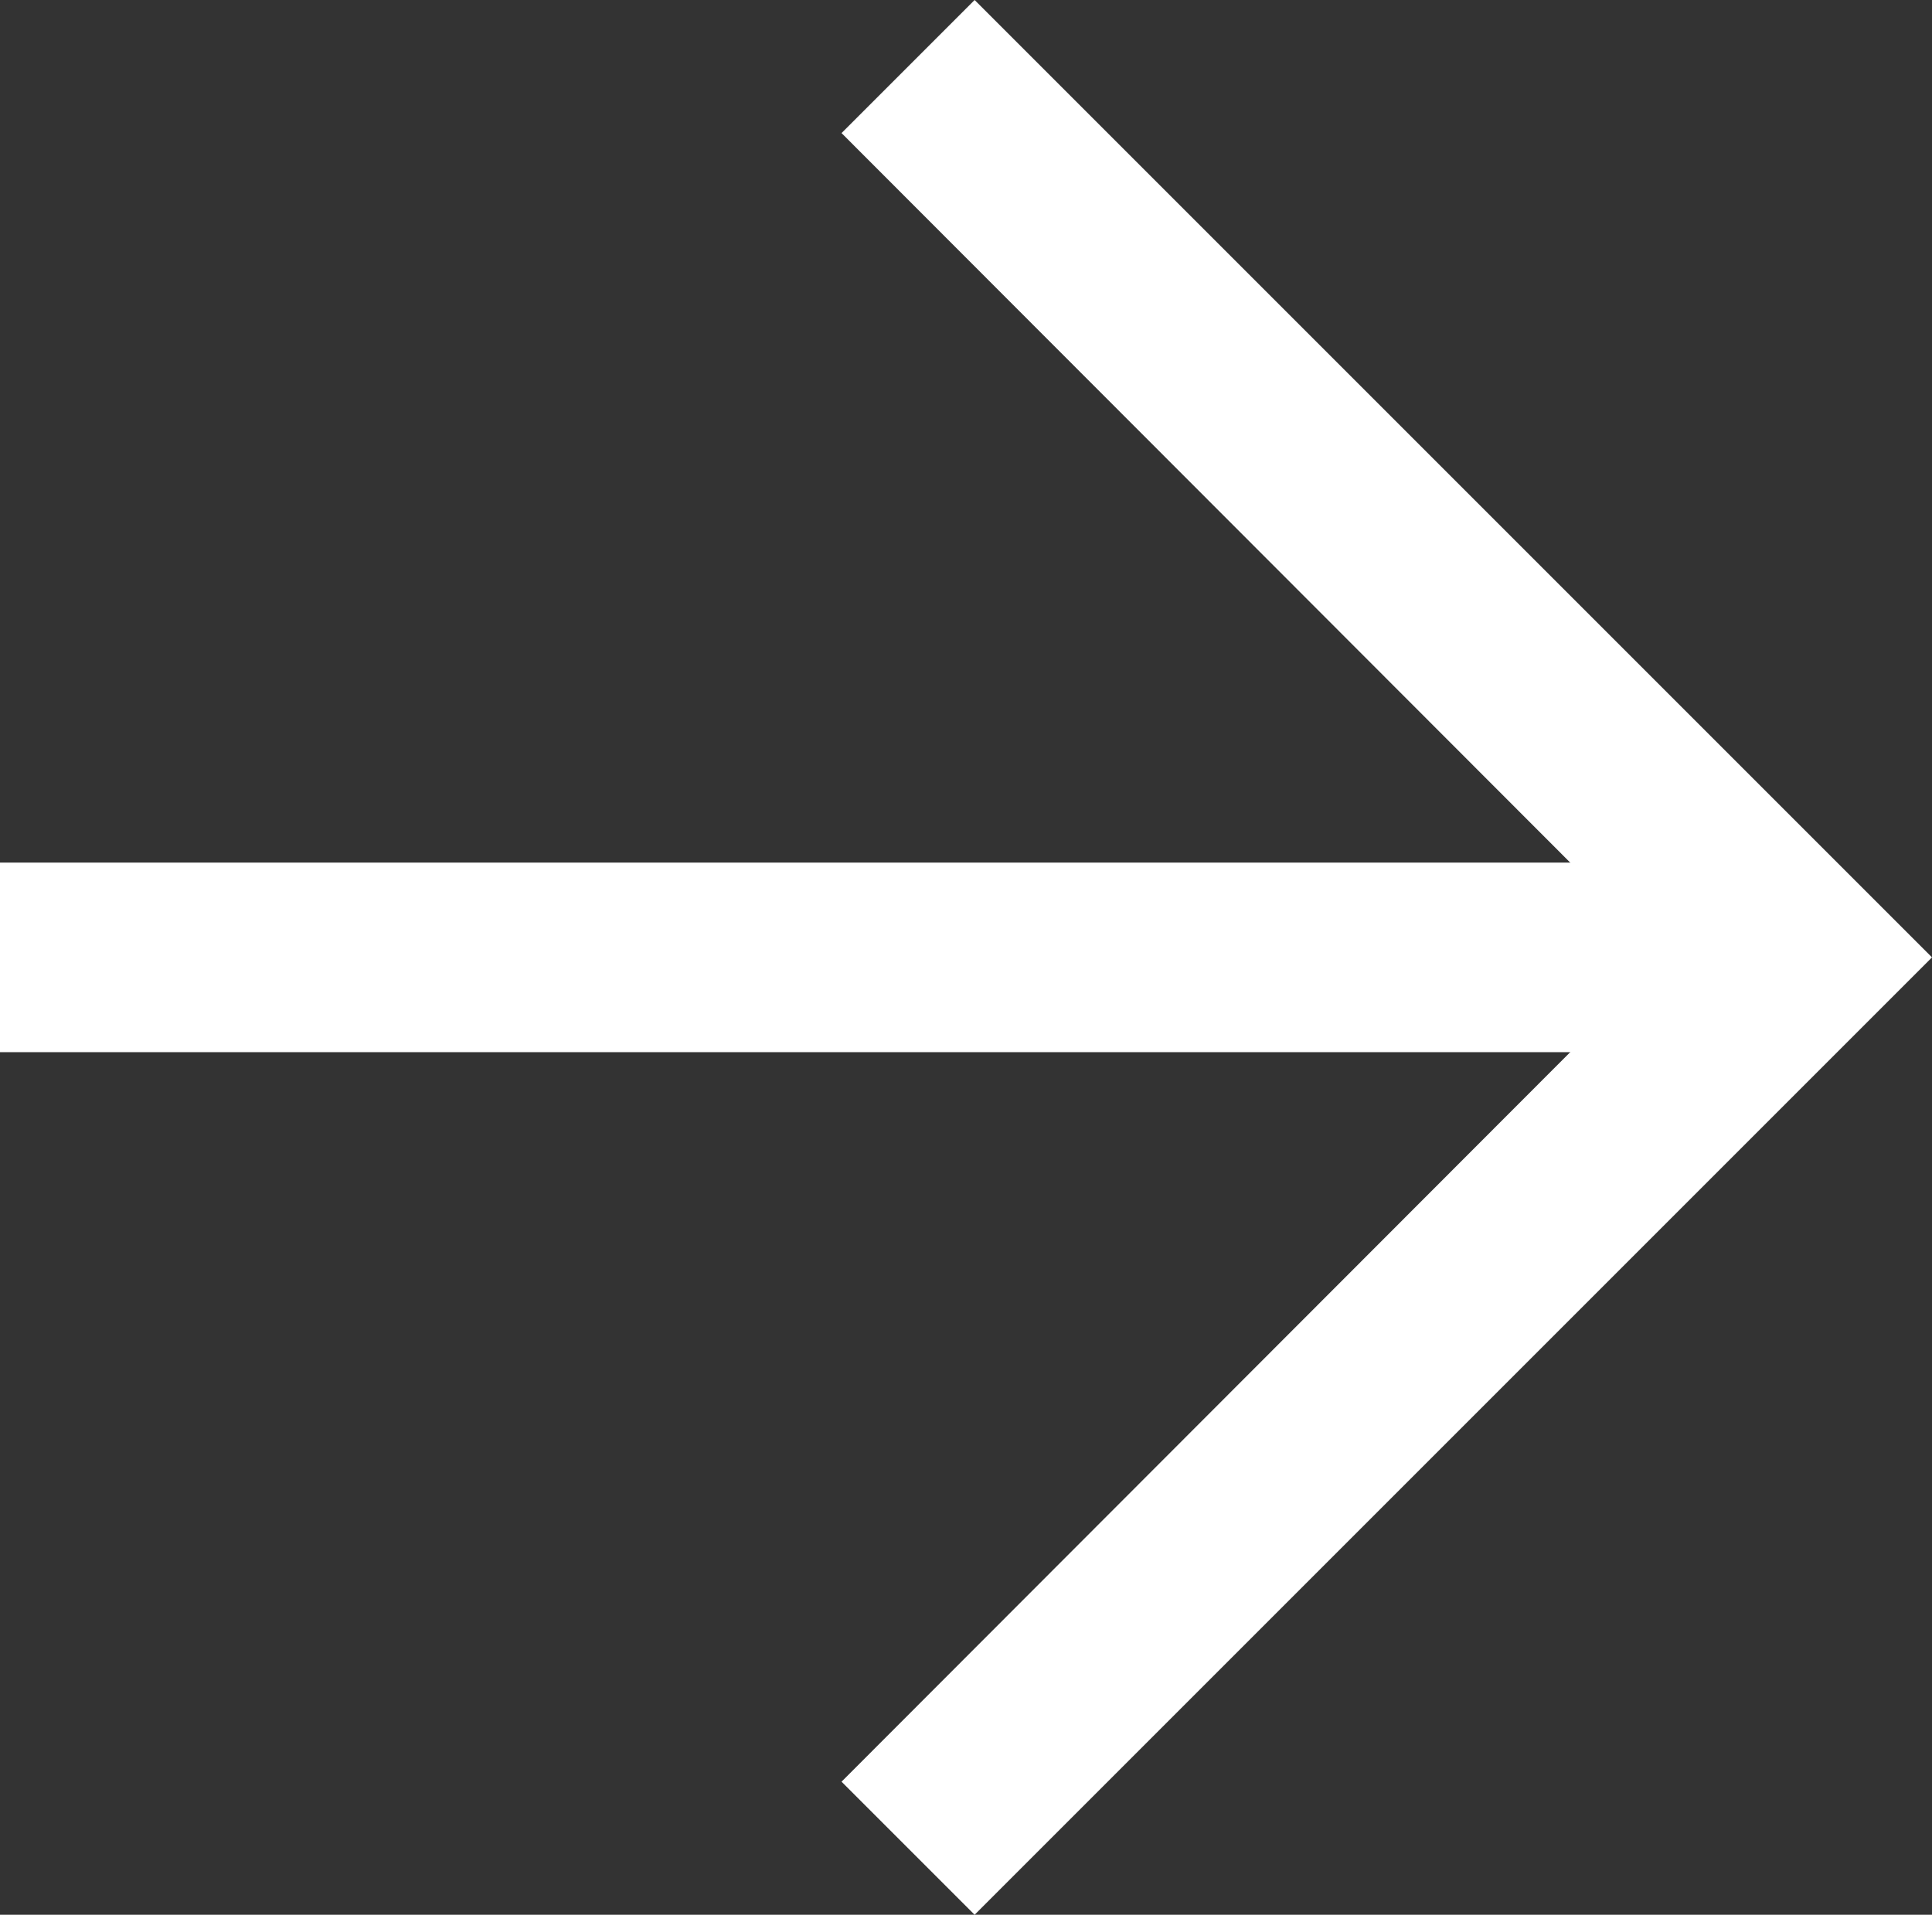
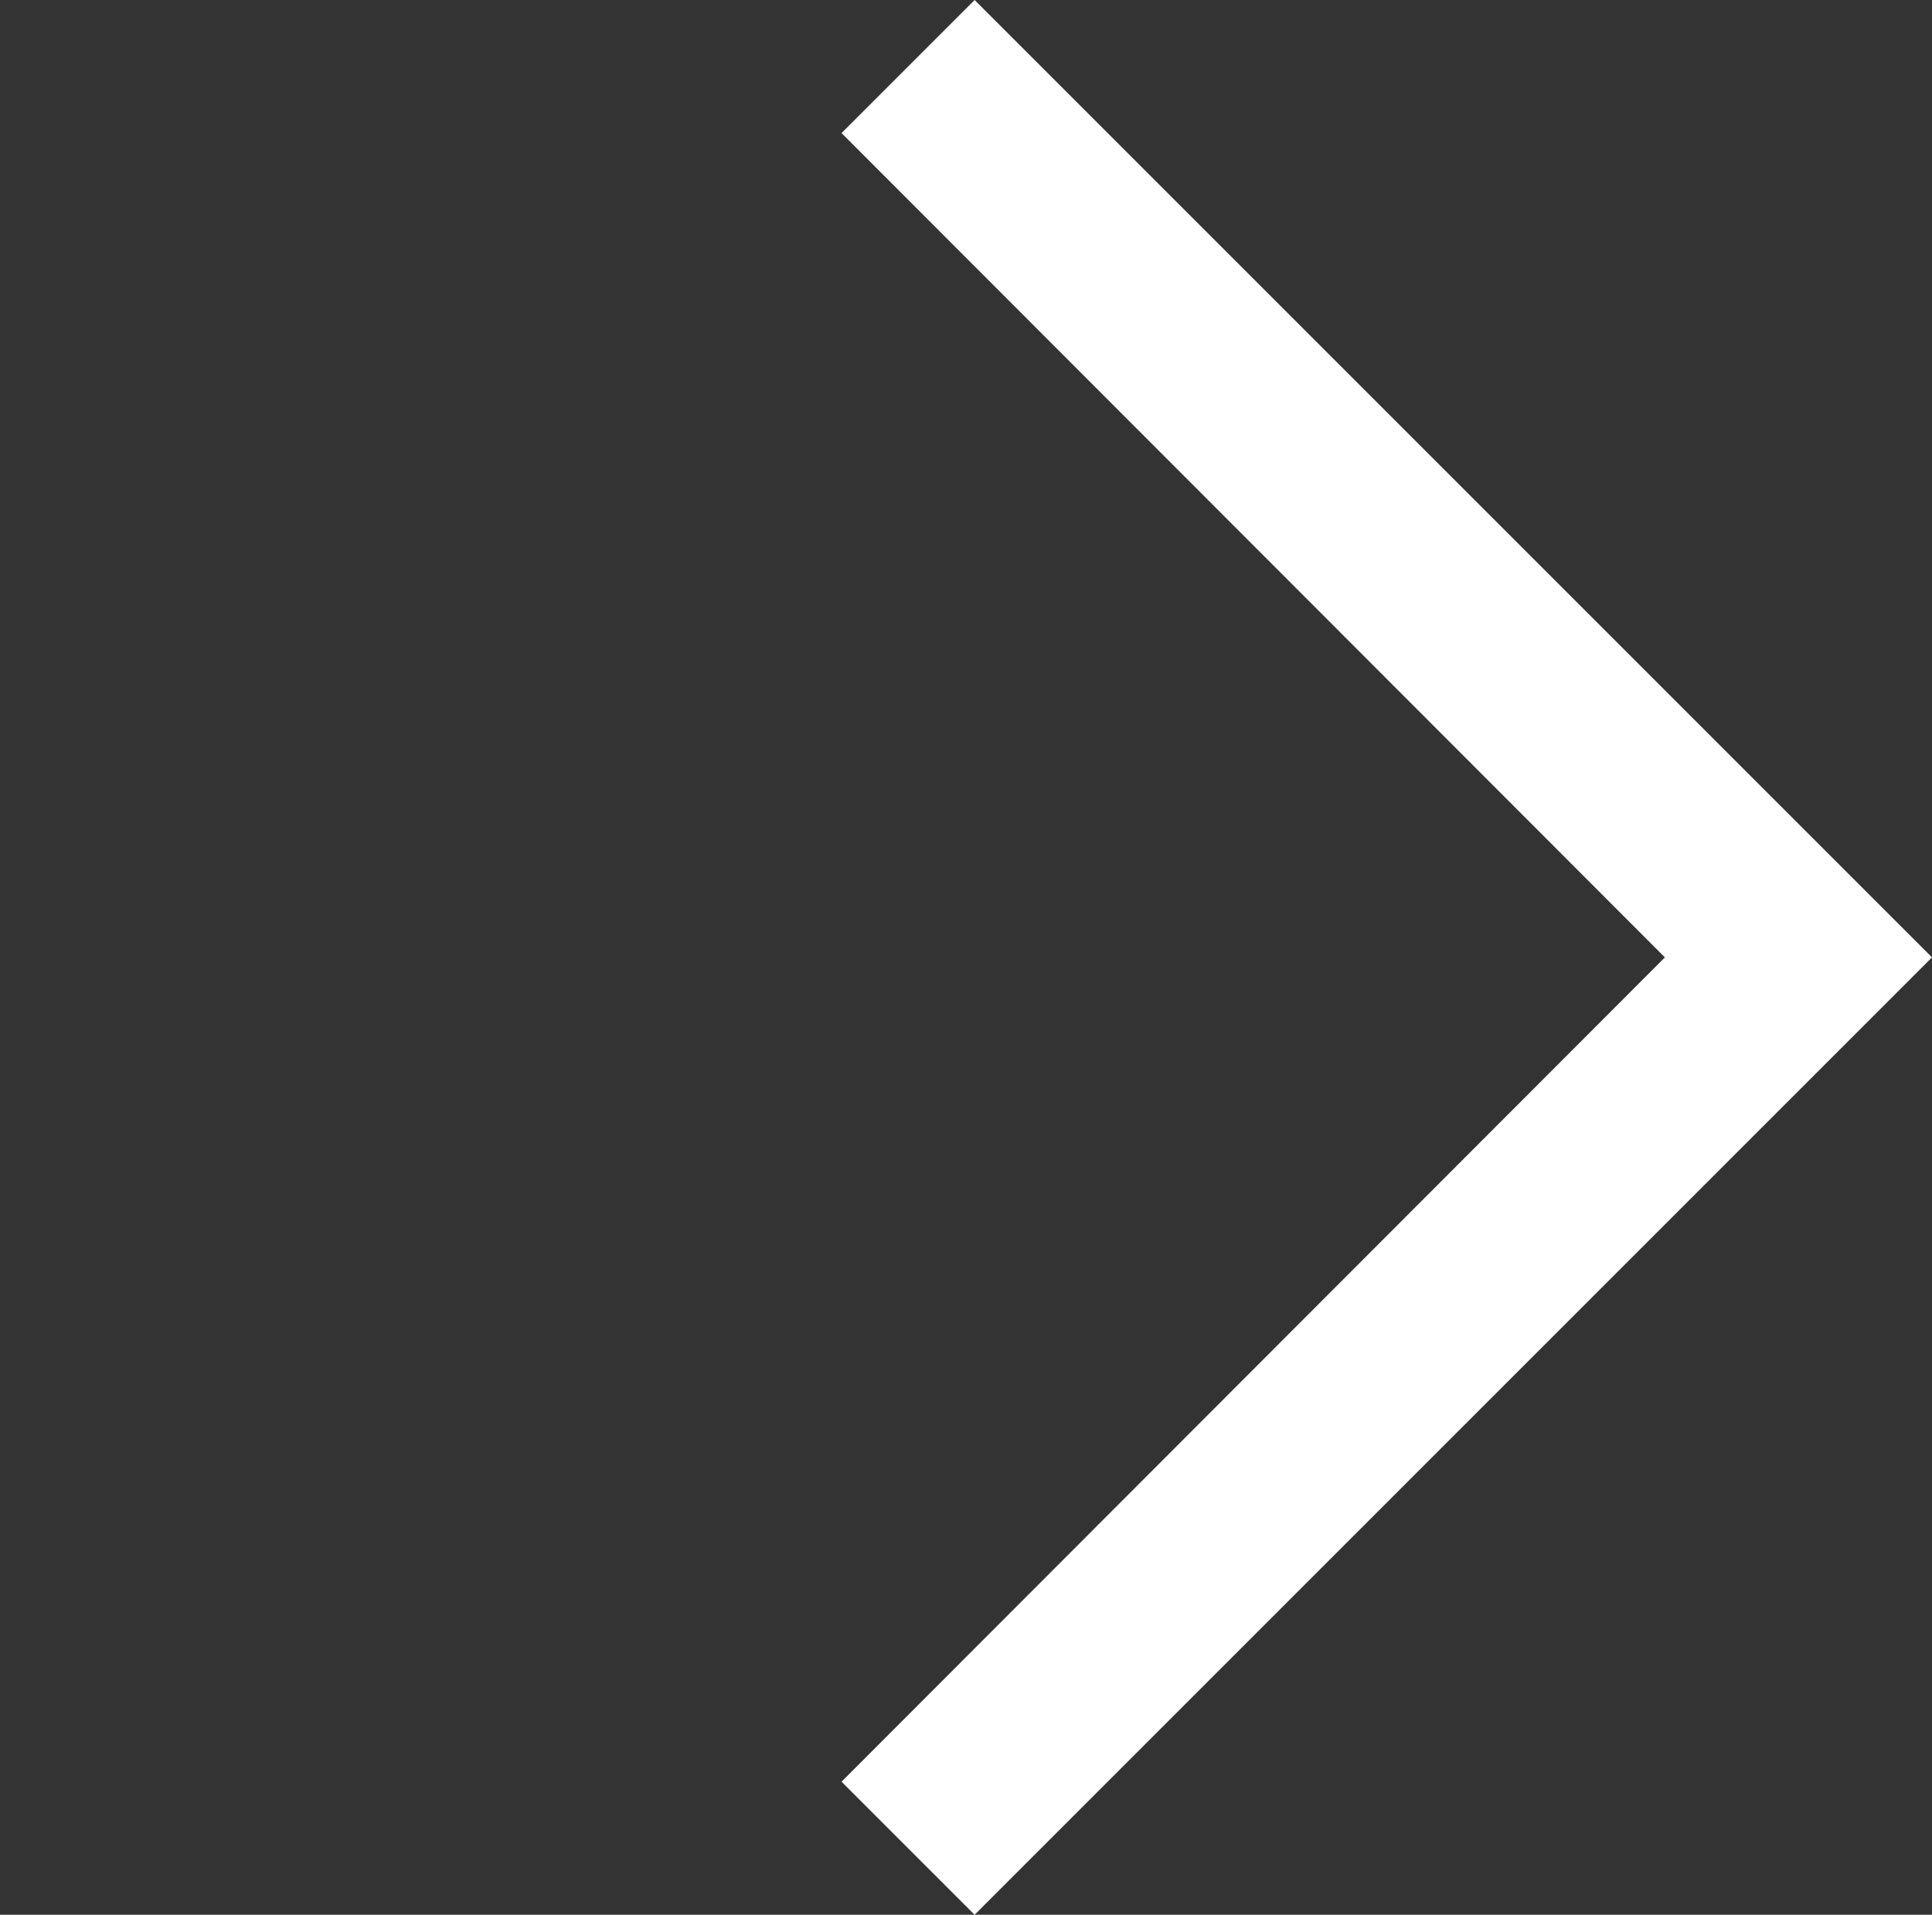
<svg xmlns="http://www.w3.org/2000/svg" viewBox="0 0 20.18 20">
  <rect x="0" y="0" width="20.18" height="20" fill="#333333" stroke="none" />
  <defs>
    <style>.cls-1{fill:#fff;}</style>
  </defs>
  <title>Asset 5</title>
  <g id="Layer_2" data-name="Layer 2">
    <g id="Layer_1-2" data-name="Layer 1">
      <polygon class="cls-1" points="10.18 0 8.79 1.39 17.39 10 8.79 18.61 10.18 20 20.18 10 10.18 0" />
-       <polygon class="cls-1" points="17.43 9.01 15.45 9.01 0 9.01 0 10.99 15.45 10.99 17.43 10.99 17.43 9.01" />
    </g>
  </g>
</svg>